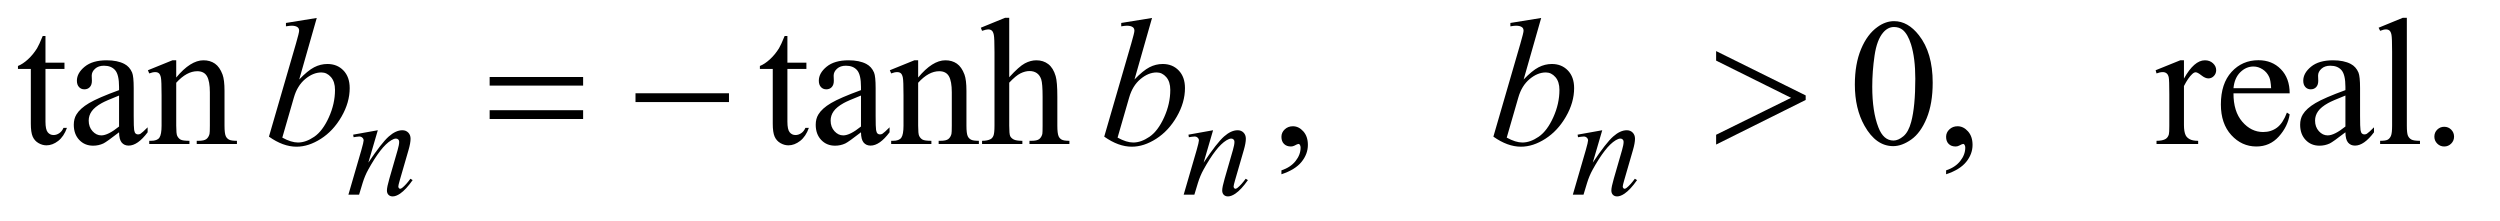
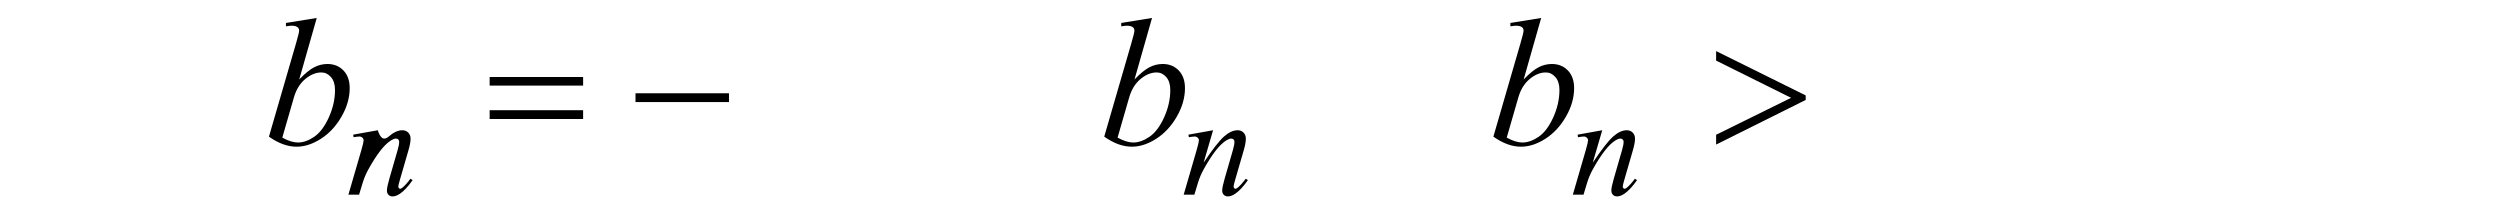
<svg xmlns="http://www.w3.org/2000/svg" stroke-dasharray="none" shape-rendering="auto" font-family="'Dialog'" text-rendering="auto" width="215" fill-opacity="1" color-interpolation="auto" color-rendering="auto" preserveAspectRatio="xMidYMid meet" font-size="12px" viewBox="0 0 215 19" fill="black" stroke="black" image-rendering="auto" stroke-miterlimit="10" stroke-linecap="square" stroke-linejoin="miter" font-style="normal" stroke-width="1" height="19" stroke-dashoffset="0" font-weight="normal" stroke-opacity="1">
  <defs id="genericDefs" />
  <g>
    <defs id="defs1">
      <clipPath clipPathUnits="userSpaceOnUse" id="clipPath1">
        <path d="M1.101 2.062 L137.322 2.062 L137.322 13.864 L1.101 13.864 L1.101 2.062 Z" />
      </clipPath>
      <clipPath clipPathUnits="userSpaceOnUse" id="clipPath2">
        <path d="M35.176 65.864 L35.176 442.949 L4387.292 442.949 L4387.292 65.864 Z" />
      </clipPath>
    </defs>
    <g transform="scale(1.576,1.576) translate(-1.101,-2.062) matrix(0.031,0,0,0.031,0,0)">
-       <path d="M115.562 129.844 L115.562 176.875 L149 176.875 L149 187.812 L115.562 187.812 L115.562 280.625 Q115.562 294.531 119.547 299.375 Q123.531 304.219 129.781 304.219 Q134.938 304.219 139.781 301.016 Q144.625 297.812 147.281 291.562 L153.375 291.562 Q147.906 306.875 137.906 314.609 Q127.906 322.344 117.281 322.344 Q110.094 322.344 103.219 318.359 Q96.344 314.375 93.062 306.953 Q89.781 299.531 89.781 284.062 L89.781 187.812 L67.125 187.812 L67.125 182.656 Q75.719 179.219 84.703 171.016 Q93.688 162.812 100.719 151.562 Q104.312 145.625 110.719 129.844 L115.562 129.844 ZM245.094 299.375 Q223.062 316.406 217.438 319.062 Q209 322.969 199.469 322.969 Q184.625 322.969 175.016 312.812 Q165.406 302.656 165.406 286.094 Q165.406 275.625 170.094 267.969 Q176.5 257.344 192.359 247.969 Q208.219 238.594 245.094 225.156 L245.094 219.531 Q245.094 198.125 238.297 190.156 Q231.5 182.188 218.531 182.188 Q208.688 182.188 202.906 187.5 Q196.969 192.812 196.969 199.688 L197.281 208.75 Q197.281 215.938 193.609 219.844 Q189.938 223.75 184 223.75 Q178.219 223.75 174.547 219.688 Q170.875 215.625 170.875 208.594 Q170.875 195.156 184.625 183.906 Q198.375 172.656 223.219 172.656 Q242.281 172.656 254.469 179.062 Q263.688 183.906 268.062 194.219 Q270.875 200.938 270.875 221.719 L270.875 270.312 Q270.875 290.781 271.656 295.391 Q272.438 300 274.234 301.562 Q276.031 303.125 278.375 303.125 Q280.875 303.125 282.75 302.031 Q286.031 300 295.406 290.625 L295.406 299.375 Q277.906 322.812 261.969 322.812 Q254.312 322.812 249.781 317.5 Q245.25 312.188 245.094 299.375 ZM245.094 289.219 L245.094 234.688 Q221.5 244.062 214.625 247.969 Q202.281 254.844 196.969 262.344 Q191.656 269.844 191.656 278.75 Q191.656 290 198.375 297.422 Q205.094 304.844 213.844 304.844 Q225.719 304.844 245.094 289.219 ZM345.719 202.969 Q370.875 172.656 393.688 172.656 Q405.406 172.656 413.844 178.516 Q422.281 184.375 427.281 197.812 Q430.719 207.188 430.719 226.562 L430.719 287.656 Q430.719 301.25 432.906 306.094 Q434.625 310 438.453 312.188 Q442.281 314.375 452.594 314.375 L452.594 320 L381.812 320 L381.812 314.375 L384.781 314.375 Q394.781 314.375 398.766 311.328 Q402.75 308.281 404.312 302.344 Q404.938 300 404.938 287.656 L404.938 229.062 Q404.938 209.531 399.859 200.703 Q394.781 191.875 382.75 191.875 Q364.156 191.875 345.719 212.188 L345.719 287.656 Q345.719 302.188 347.438 305.625 Q349.625 310.156 353.453 312.266 Q357.281 314.375 369 314.375 L369 320 L298.219 320 L298.219 314.375 L301.344 314.375 Q312.281 314.375 316.109 308.828 Q319.938 303.281 319.938 287.656 L319.938 234.531 Q319.938 208.75 318.766 203.125 Q317.594 197.5 315.172 195.469 Q312.75 193.438 308.688 193.438 Q304.312 193.438 298.219 195.781 L295.875 190.156 L339 172.656 L345.719 172.656 L345.719 202.969 ZM1421.562 129.844 L1421.562 176.875 L1455 176.875 L1455 187.812 L1421.562 187.812 L1421.562 280.625 Q1421.562 294.531 1425.547 299.375 Q1429.531 304.219 1435.781 304.219 Q1440.938 304.219 1445.781 301.016 Q1450.625 297.812 1453.281 291.562 L1459.375 291.562 Q1453.906 306.875 1443.906 314.609 Q1433.906 322.344 1423.281 322.344 Q1416.094 322.344 1409.219 318.359 Q1402.344 314.375 1399.062 306.953 Q1395.781 299.531 1395.781 284.062 L1395.781 187.812 L1373.125 187.812 L1373.125 182.656 Q1381.719 179.219 1390.703 171.016 Q1399.688 162.812 1406.719 151.562 Q1410.312 145.625 1416.719 129.844 L1421.562 129.844 ZM1551.094 299.375 Q1529.062 316.406 1523.438 319.062 Q1515 322.969 1505.469 322.969 Q1490.625 322.969 1481.016 312.812 Q1471.406 302.656 1471.406 286.094 Q1471.406 275.625 1476.094 267.969 Q1482.5 257.344 1498.359 247.969 Q1514.219 238.594 1551.094 225.156 L1551.094 219.531 Q1551.094 198.125 1544.297 190.156 Q1537.5 182.188 1524.531 182.188 Q1514.688 182.188 1508.906 187.5 Q1502.969 192.812 1502.969 199.688 L1503.281 208.75 Q1503.281 215.938 1499.609 219.844 Q1495.938 223.75 1490 223.75 Q1484.219 223.75 1480.547 219.688 Q1476.875 215.625 1476.875 208.594 Q1476.875 195.156 1490.625 183.906 Q1504.375 172.656 1529.219 172.656 Q1548.281 172.656 1560.469 179.062 Q1569.688 183.906 1574.062 194.219 Q1576.875 200.938 1576.875 221.719 L1576.875 270.312 Q1576.875 290.781 1577.656 295.391 Q1578.438 300 1580.234 301.562 Q1582.031 303.125 1584.375 303.125 Q1586.875 303.125 1588.75 302.031 Q1592.031 300 1601.406 290.625 L1601.406 299.375 Q1583.906 322.812 1567.969 322.812 Q1560.312 322.812 1555.781 317.5 Q1551.25 312.188 1551.094 299.375 ZM1551.094 289.219 L1551.094 234.688 Q1527.5 244.062 1520.625 247.969 Q1508.281 254.844 1502.969 262.344 Q1497.656 269.844 1497.656 278.75 Q1497.656 290 1504.375 297.422 Q1511.094 304.844 1519.844 304.844 Q1531.719 304.844 1551.094 289.219 ZM1651.719 202.969 Q1676.875 172.656 1699.688 172.656 Q1711.406 172.656 1719.844 178.516 Q1728.281 184.375 1733.281 197.812 Q1736.719 207.188 1736.719 226.562 L1736.719 287.656 Q1736.719 301.25 1738.906 306.094 Q1740.625 310 1744.453 312.188 Q1748.281 314.375 1758.594 314.375 L1758.594 320 L1687.812 320 L1687.812 314.375 L1690.781 314.375 Q1700.781 314.375 1704.766 311.328 Q1708.75 308.281 1710.312 302.344 Q1710.938 300 1710.938 287.656 L1710.938 229.062 Q1710.938 209.531 1705.859 200.703 Q1700.781 191.875 1688.75 191.875 Q1670.156 191.875 1651.719 212.188 L1651.719 287.656 Q1651.719 302.188 1653.438 305.625 Q1655.625 310.156 1659.453 312.266 Q1663.281 314.375 1675 314.375 L1675 320 L1604.219 320 L1604.219 314.375 L1607.344 314.375 Q1618.281 314.375 1622.109 308.828 Q1625.938 303.281 1625.938 287.656 L1625.938 234.531 Q1625.938 208.75 1624.766 203.125 Q1623.594 197.5 1621.172 195.469 Q1618.75 193.438 1614.688 193.438 Q1610.312 193.438 1604.219 195.781 L1601.875 190.156 L1645 172.656 L1651.719 172.656 L1651.719 202.969 ZM1812.031 97.812 L1812.031 202.5 Q1829.375 183.438 1839.531 178.047 Q1849.688 172.656 1859.844 172.656 Q1872.031 172.656 1880.781 179.375 Q1889.531 186.094 1893.75 200.469 Q1896.719 210.469 1896.719 237.031 L1896.719 287.656 Q1896.719 301.25 1898.906 306.25 Q1900.469 310 1904.219 312.188 Q1907.969 314.375 1917.969 314.375 L1917.969 320 L1847.656 320 L1847.656 314.375 L1850.938 314.375 Q1860.938 314.375 1864.844 311.328 Q1868.75 308.281 1870.312 302.344 Q1870.781 299.844 1870.781 287.656 L1870.781 237.031 Q1870.781 213.594 1868.359 206.25 Q1865.938 198.906 1860.625 195.234 Q1855.312 191.562 1847.812 191.562 Q1840.156 191.562 1831.875 195.625 Q1823.594 199.688 1812.031 212.031 L1812.031 287.656 Q1812.031 302.344 1813.672 305.938 Q1815.312 309.531 1819.766 311.953 Q1824.219 314.375 1835.156 314.375 L1835.156 320 L1764.219 320 L1764.219 314.375 Q1773.75 314.375 1779.219 311.406 Q1782.344 309.844 1784.219 305.469 Q1786.094 301.094 1786.094 287.656 L1786.094 158.125 Q1786.094 133.594 1784.922 127.969 Q1783.75 122.344 1781.328 120.312 Q1778.906 118.281 1774.844 118.281 Q1771.562 118.281 1764.219 120.781 L1762.031 115.312 L1804.844 97.812 L1812.031 97.812 ZM2291.188 373.281 L2291.188 366.406 Q2307.281 361.094 2316.109 349.922 Q2324.938 338.75 2324.938 326.25 Q2324.938 323.281 2323.531 321.25 Q2322.438 319.844 2321.344 319.844 Q2319.625 319.844 2313.844 322.969 Q2311.031 324.375 2307.906 324.375 Q2300.25 324.375 2295.719 319.844 Q2291.188 315.312 2291.188 307.344 Q2291.188 299.688 2297.047 294.219 Q2302.906 288.75 2311.344 288.75 Q2321.656 288.75 2329.703 297.734 Q2337.75 306.719 2337.75 321.562 Q2337.75 337.656 2326.578 351.484 Q2315.406 365.312 2291.188 373.281 ZM3300.562 215.312 Q3300.562 179.062 3311.5 152.891 Q3322.438 126.719 3340.562 113.906 Q3354.625 103.75 3369.625 103.75 Q3394 103.75 3413.375 128.594 Q3437.594 159.375 3437.594 212.031 Q3437.594 248.906 3426.969 274.688 Q3416.344 300.469 3399.859 312.109 Q3383.375 323.75 3368.062 323.75 Q3337.75 323.75 3317.594 287.969 Q3300.562 257.812 3300.562 215.312 ZM3331.188 219.219 Q3331.188 262.969 3341.969 290.625 Q3350.875 313.906 3368.531 313.906 Q3376.969 313.906 3386.031 306.328 Q3395.094 298.75 3399.781 280.938 Q3406.969 254.062 3406.969 205.156 Q3406.969 168.906 3399.469 144.688 Q3393.844 126.719 3384.938 119.219 Q3378.531 114.062 3369.469 114.062 Q3358.844 114.062 3350.562 123.594 Q3339.312 136.562 3335.25 164.375 Q3331.188 192.188 3331.188 219.219 ZM3461.188 373.281 L3461.188 366.406 Q3477.281 361.094 3486.109 349.922 Q3494.938 338.75 3494.938 326.25 Q3494.938 323.281 3493.531 321.25 Q3492.438 319.844 3491.344 319.844 Q3489.625 319.844 3483.844 322.969 Q3481.031 324.375 3477.906 324.375 Q3470.25 324.375 3465.719 319.844 Q3461.188 315.312 3461.188 307.344 Q3461.188 299.688 3467.047 294.219 Q3472.906 288.75 3481.344 288.75 Q3491.656 288.75 3499.703 297.734 Q3507.75 306.719 3507.75 321.562 Q3507.75 337.656 3496.578 351.484 Q3485.406 365.312 3461.188 373.281 ZM3879.875 172.656 L3879.875 204.844 Q3897.844 172.656 3916.75 172.656 Q3925.344 172.656 3930.969 177.891 Q3936.594 183.125 3936.594 190 Q3936.594 196.094 3932.531 200.312 Q3928.469 204.531 3922.844 204.531 Q3917.375 204.531 3910.578 199.141 Q3903.781 193.75 3900.5 193.75 Q3897.688 193.75 3894.406 196.875 Q3887.375 203.281 3879.875 217.969 L3879.875 286.562 Q3879.875 298.438 3882.844 304.531 Q3884.875 308.75 3890.031 311.562 Q3895.188 314.375 3904.875 314.375 L3904.875 320 L3831.594 320 L3831.594 314.375 Q3842.531 314.375 3847.844 310.938 Q3851.75 308.438 3853.312 302.969 Q3854.094 300.312 3854.094 287.812 L3854.094 232.344 Q3854.094 207.344 3853.078 202.578 Q3852.062 197.812 3849.328 195.625 Q3846.594 193.438 3842.531 193.438 Q3837.688 193.438 3831.594 195.781 L3830.031 190.156 L3873.312 172.656 L3879.875 172.656 ZM3967.062 230.781 Q3966.906 262.656 3982.531 280.781 Q3998.156 298.906 4019.25 298.906 Q4033.312 298.906 4043.703 291.172 Q4054.094 283.438 4061.125 264.688 L4065.969 267.812 Q4062.688 289.219 4046.906 306.797 Q4031.125 324.375 4007.375 324.375 Q3981.594 324.375 3963.234 304.297 Q3944.875 284.219 3944.875 250.312 Q3944.875 213.594 3963.703 193.047 Q3982.531 172.5 4010.969 172.5 Q4035.031 172.5 4050.5 188.359 Q4065.969 204.219 4065.969 230.781 L3967.062 230.781 ZM3967.062 221.719 L4033.312 221.719 Q4032.531 207.969 4030.031 202.344 Q4026.125 193.594 4018.391 188.594 Q4010.656 183.594 4002.219 183.594 Q3989.25 183.594 3979.016 193.672 Q3968.781 203.75 3967.062 221.719 ZM4164.094 299.375 Q4142.062 316.406 4136.438 319.062 Q4128 322.969 4118.469 322.969 Q4103.625 322.969 4094.016 312.812 Q4084.406 302.656 4084.406 286.094 Q4084.406 275.625 4089.094 267.969 Q4095.5 257.344 4111.359 247.969 Q4127.219 238.594 4164.094 225.156 L4164.094 219.531 Q4164.094 198.125 4157.297 190.156 Q4150.5 182.188 4137.531 182.188 Q4127.688 182.188 4121.906 187.5 Q4115.969 192.812 4115.969 199.688 L4116.281 208.75 Q4116.281 215.938 4112.609 219.844 Q4108.938 223.75 4103 223.75 Q4097.219 223.75 4093.547 219.688 Q4089.875 215.625 4089.875 208.594 Q4089.875 195.156 4103.625 183.906 Q4117.375 172.656 4142.219 172.656 Q4161.281 172.656 4173.469 179.062 Q4182.688 183.906 4187.062 194.219 Q4189.875 200.938 4189.875 221.719 L4189.875 270.312 Q4189.875 290.781 4190.656 295.391 Q4191.438 300 4193.234 301.562 Q4195.031 303.125 4197.375 303.125 Q4199.875 303.125 4201.75 302.031 Q4205.031 300 4214.406 290.625 L4214.406 299.375 Q4196.906 322.812 4180.969 322.812 Q4173.312 322.812 4168.781 317.5 Q4164.25 312.188 4164.094 299.375 ZM4164.094 289.219 L4164.094 234.688 Q4140.5 244.062 4133.625 247.969 Q4121.281 254.844 4115.969 262.344 Q4110.656 269.844 4110.656 278.75 Q4110.656 290 4117.375 297.422 Q4124.094 304.844 4132.844 304.844 Q4144.719 304.844 4164.094 289.219 ZM4272.219 97.812 L4272.219 287.656 Q4272.219 301.094 4274.172 305.469 Q4276.125 309.844 4280.188 312.109 Q4284.25 314.375 4295.344 314.375 L4295.344 320 L4225.188 320 L4225.188 314.375 Q4235.031 314.375 4238.625 312.344 Q4242.219 310.312 4244.25 305.625 Q4246.281 300.938 4246.281 287.656 L4246.281 157.656 Q4246.281 133.438 4245.188 127.891 Q4244.094 122.344 4241.672 120.312 Q4239.25 118.281 4235.5 118.281 Q4231.438 118.281 4225.188 120.781 L4222.531 115.312 L4265.188 97.812 L4272.219 97.812 ZM4338 289.688 Q4345.344 289.688 4350.344 294.766 Q4355.344 299.844 4355.344 307.031 Q4355.344 314.219 4350.266 319.297 Q4345.188 324.375 4338 324.375 Q4330.812 324.375 4325.734 319.297 Q4320.656 314.219 4320.656 307.031 Q4320.656 299.688 4325.734 294.688 Q4330.812 289.688 4338 289.688 Z" stroke="none" clip-path="url(#clipPath2)" />
-     </g>
+       </g>
    <g transform="matrix(0.049,0,0,0.049,-1.735,-3.248)">
-       <path d="M698.5 294.875 L681.875 351.75 Q705.25 316.875 717.688 305.875 Q730.125 294.875 741.625 294.875 Q747.875 294.875 751.938 299 Q756 303.125 756 309.75 Q756 317.25 752.375 329.75 L737.125 382.375 Q734.5 391.5 734.5 393.5 Q734.5 395.25 735.5 396.438 Q736.5 397.625 737.625 397.625 Q739.125 397.625 741.25 396 Q747.875 390.75 755.75 380 L759.625 382.375 Q748 399 737.625 406.125 Q730.375 411 724.625 411 Q720 411 717.25 408.188 Q714.5 405.375 714.5 400.625 Q714.5 394.625 718.75 380 L733.25 329.75 Q736 320.375 736 315.125 Q736 312.625 734.375 311.062 Q732.75 309.5 730.375 309.5 Q726.875 309.5 722 312.5 Q712.75 318.125 702.75 331.062 Q692.75 344 681.625 364.125 Q675.75 374.75 671.875 387.375 L665.625 408 L646.875 408 L669.625 329.75 Q673.625 315.625 673.625 312.75 Q673.625 310 671.438 307.938 Q669.25 305.875 666 305.875 Q664.5 305.875 660.75 306.375 L656 307.125 L655.25 302.625 L698.5 294.875 ZM2164.5 294.875 L2147.875 351.75 Q2171.25 316.875 2183.688 305.875 Q2196.125 294.875 2207.625 294.875 Q2213.875 294.875 2217.938 299 Q2222 303.125 2222 309.75 Q2222 317.25 2218.375 329.75 L2203.125 382.375 Q2200.5 391.5 2200.5 393.5 Q2200.5 395.25 2201.5 396.438 Q2202.5 397.625 2203.625 397.625 Q2205.125 397.625 2207.25 396 Q2213.875 390.75 2221.75 380 L2225.625 382.375 Q2214 399 2203.625 406.125 Q2196.375 411 2190.625 411 Q2186 411 2183.25 408.188 Q2180.5 405.375 2180.5 400.625 Q2180.5 394.625 2184.75 380 L2199.25 329.75 Q2202 320.375 2202 315.125 Q2202 312.625 2200.375 311.062 Q2198.75 309.5 2196.375 309.5 Q2192.875 309.5 2188 312.5 Q2178.75 318.125 2168.75 331.062 Q2158.75 344 2147.625 364.125 Q2141.75 374.75 2137.875 387.375 L2131.625 408 L2112.875 408 L2135.625 329.75 Q2139.625 315.625 2139.625 312.75 Q2139.625 310 2137.438 307.938 Q2135.25 305.875 2132 305.875 Q2130.5 305.875 2126.75 306.375 L2122 307.125 L2121.25 302.625 L2164.5 294.875 ZM2847.5 294.875 L2830.875 351.75 Q2854.25 316.875 2866.688 305.875 Q2879.125 294.875 2890.625 294.875 Q2896.875 294.875 2900.938 299 Q2905 303.125 2905 309.75 Q2905 317.25 2901.375 329.75 L2886.125 382.375 Q2883.5 391.5 2883.5 393.5 Q2883.5 395.25 2884.5 396.438 Q2885.5 397.625 2886.625 397.625 Q2888.125 397.625 2890.25 396 Q2896.875 390.75 2904.75 380 L2908.625 382.375 Q2897 399 2886.625 406.125 Q2879.375 411 2873.625 411 Q2869 411 2866.25 408.188 Q2863.5 405.375 2863.5 400.625 Q2863.5 394.625 2867.75 380 L2882.25 329.75 Q2885 320.375 2885 315.125 Q2885 312.625 2883.375 311.062 Q2881.75 309.5 2879.375 309.5 Q2875.875 309.5 2871 312.5 Q2861.75 318.125 2851.75 331.062 Q2841.75 344 2830.625 364.125 Q2824.75 374.75 2820.875 387.375 L2814.625 408 L2795.875 408 L2818.625 329.75 Q2822.625 315.625 2822.625 312.75 Q2822.625 310 2820.438 307.938 Q2818.25 305.875 2815 305.875 Q2813.5 305.875 2809.75 306.375 L2805 307.125 L2804.25 302.625 L2847.5 294.875 Z" stroke="none" clip-path="url(#clipPath2)" />
+       <path d="M698.5 294.875 Q705.25 316.875 717.688 305.875 Q730.125 294.875 741.625 294.875 Q747.875 294.875 751.938 299 Q756 303.125 756 309.75 Q756 317.25 752.375 329.75 L737.125 382.375 Q734.5 391.5 734.5 393.5 Q734.5 395.25 735.5 396.438 Q736.5 397.625 737.625 397.625 Q739.125 397.625 741.25 396 Q747.875 390.75 755.75 380 L759.625 382.375 Q748 399 737.625 406.125 Q730.375 411 724.625 411 Q720 411 717.25 408.188 Q714.5 405.375 714.5 400.625 Q714.5 394.625 718.75 380 L733.25 329.75 Q736 320.375 736 315.125 Q736 312.625 734.375 311.062 Q732.75 309.5 730.375 309.5 Q726.875 309.5 722 312.5 Q712.75 318.125 702.75 331.062 Q692.75 344 681.625 364.125 Q675.75 374.75 671.875 387.375 L665.625 408 L646.875 408 L669.625 329.75 Q673.625 315.625 673.625 312.75 Q673.625 310 671.438 307.938 Q669.25 305.875 666 305.875 Q664.5 305.875 660.75 306.375 L656 307.125 L655.25 302.625 L698.5 294.875 ZM2164.5 294.875 L2147.875 351.75 Q2171.25 316.875 2183.688 305.875 Q2196.125 294.875 2207.625 294.875 Q2213.875 294.875 2217.938 299 Q2222 303.125 2222 309.75 Q2222 317.25 2218.375 329.75 L2203.125 382.375 Q2200.5 391.5 2200.5 393.5 Q2200.5 395.25 2201.5 396.438 Q2202.5 397.625 2203.625 397.625 Q2205.125 397.625 2207.25 396 Q2213.875 390.75 2221.75 380 L2225.625 382.375 Q2214 399 2203.625 406.125 Q2196.375 411 2190.625 411 Q2186 411 2183.25 408.188 Q2180.5 405.375 2180.5 400.625 Q2180.5 394.625 2184.75 380 L2199.25 329.75 Q2202 320.375 2202 315.125 Q2202 312.625 2200.375 311.062 Q2198.75 309.5 2196.375 309.5 Q2192.875 309.5 2188 312.5 Q2178.75 318.125 2168.75 331.062 Q2158.75 344 2147.625 364.125 Q2141.75 374.75 2137.875 387.375 L2131.625 408 L2112.875 408 L2135.625 329.75 Q2139.625 315.625 2139.625 312.75 Q2139.625 310 2137.438 307.938 Q2135.25 305.875 2132 305.875 Q2130.5 305.875 2126.75 306.375 L2122 307.125 L2121.25 302.625 L2164.5 294.875 ZM2847.5 294.875 L2830.875 351.75 Q2854.25 316.875 2866.688 305.875 Q2879.125 294.875 2890.625 294.875 Q2896.875 294.875 2900.938 299 Q2905 303.125 2905 309.75 Q2905 317.25 2901.375 329.75 L2886.125 382.375 Q2883.5 391.5 2883.5 393.5 Q2883.5 395.25 2884.5 396.438 Q2885.5 397.625 2886.625 397.625 Q2888.125 397.625 2890.25 396 Q2896.875 390.75 2904.75 380 L2908.625 382.375 Q2897 399 2886.625 406.125 Q2879.375 411 2873.625 411 Q2869 411 2866.25 408.188 Q2863.5 405.375 2863.5 400.625 Q2863.5 394.625 2867.75 380 L2882.25 329.75 Q2885 320.375 2885 315.125 Q2885 312.625 2883.375 311.062 Q2881.75 309.5 2879.375 309.5 Q2875.875 309.5 2871 312.5 Q2861.75 318.125 2851.75 331.062 Q2841.75 344 2830.625 364.125 Q2824.75 374.75 2820.875 387.375 L2814.625 408 L2795.875 408 L2818.625 329.75 Q2822.625 315.625 2822.625 312.75 Q2822.625 310 2820.438 307.938 Q2818.25 305.875 2815 305.875 Q2813.5 305.875 2809.75 306.375 L2805 307.125 L2804.25 302.625 L2847.5 294.875 Z" stroke="none" clip-path="url(#clipPath2)" />
    </g>
    <g transform="matrix(0.049,0,0,0.049,-1.735,-3.248)">
      <path d="M591.344 97.812 L560.562 205.781 Q575.562 190.156 586.734 184.375 Q597.906 178.594 610.094 178.594 Q627.281 178.594 638.219 190 Q649.156 201.406 649.156 220.938 Q649.156 246.094 634.781 271.016 Q620.406 295.938 598.688 309.844 Q576.969 323.75 555.875 323.75 Q532.281 323.75 507.438 306.094 L554.938 142.5 Q560.406 123.594 560.406 120.312 Q560.406 116.25 557.906 114.219 Q554.312 111.406 547.281 111.406 Q544 111.406 537.281 112.5 L537.281 106.562 L591.344 97.812 ZM530.875 307.812 Q546.5 316.406 558.375 316.406 Q572.125 316.406 586.891 306.328 Q601.656 296.25 612.516 272.344 Q623.375 248.438 623.375 224.062 Q623.375 209.688 616.266 201.562 Q609.156 193.438 599.469 193.438 Q584.938 193.438 571.031 205.078 Q557.125 216.719 551.188 237.5 L530.875 307.812 ZM2057.344 97.812 L2026.562 205.781 Q2041.562 190.156 2052.734 184.375 Q2063.906 178.594 2076.094 178.594 Q2093.281 178.594 2104.219 190 Q2115.156 201.406 2115.156 220.938 Q2115.156 246.094 2100.781 271.016 Q2086.406 295.938 2064.688 309.844 Q2042.969 323.75 2021.875 323.75 Q1998.281 323.75 1973.438 306.094 L2020.938 142.5 Q2026.406 123.594 2026.406 120.312 Q2026.406 116.25 2023.906 114.219 Q2020.312 111.406 2013.281 111.406 Q2010 111.406 2003.281 112.5 L2003.281 106.562 L2057.344 97.812 ZM1996.875 307.812 Q2012.5 316.406 2024.375 316.406 Q2038.125 316.406 2052.891 306.328 Q2067.656 296.25 2078.516 272.344 Q2089.375 248.438 2089.375 224.062 Q2089.375 209.688 2082.266 201.562 Q2075.156 193.438 2065.469 193.438 Q2050.938 193.438 2037.031 205.078 Q2023.125 216.719 2017.188 237.5 L1996.875 307.812 ZM2740.344 97.812 L2709.562 205.781 Q2724.562 190.156 2735.734 184.375 Q2746.906 178.594 2759.094 178.594 Q2776.281 178.594 2787.219 190 Q2798.156 201.406 2798.156 220.938 Q2798.156 246.094 2783.781 271.016 Q2769.406 295.938 2747.688 309.844 Q2725.969 323.75 2704.875 323.75 Q2681.281 323.75 2656.438 306.094 L2703.938 142.5 Q2709.406 123.594 2709.406 120.312 Q2709.406 116.25 2706.906 114.219 Q2703.312 111.406 2696.281 111.406 Q2693 111.406 2686.281 112.5 L2686.281 106.562 L2740.344 97.812 ZM2679.875 307.812 Q2695.5 316.406 2707.375 316.406 Q2721.125 316.406 2735.891 306.328 Q2750.656 296.25 2761.516 272.344 Q2772.375 248.438 2772.375 224.062 Q2772.375 209.688 2765.266 201.562 Q2758.156 193.438 2748.469 193.438 Q2733.938 193.438 2720.031 205.078 Q2706.125 216.719 2700.188 237.5 L2679.875 307.812 Z" stroke="none" clip-path="url(#clipPath2)" />
    </g>
    <g transform="matrix(0.049,0,0,0.049,-1.735,-3.248)">
      <path d="M894.781 201.406 L1058.844 201.406 L1058.844 216.562 L894.781 216.562 L894.781 201.406 ZM894.781 259.688 L1058.844 259.688 L1058.844 275.156 L894.781 275.156 L894.781 259.688 ZM1150.781 230 L1314.844 230 L1314.844 245.469 L1150.781 245.469 L1150.781 230 ZM3047.375 320 L3047.375 302.812 L3178.938 237.969 L3047.375 172.656 L3047.375 155.938 L3204.562 233.75 L3204.562 241.719 L3047.375 320 Z" stroke="none" clip-path="url(#clipPath2)" />
    </g>
  </g>
</svg>